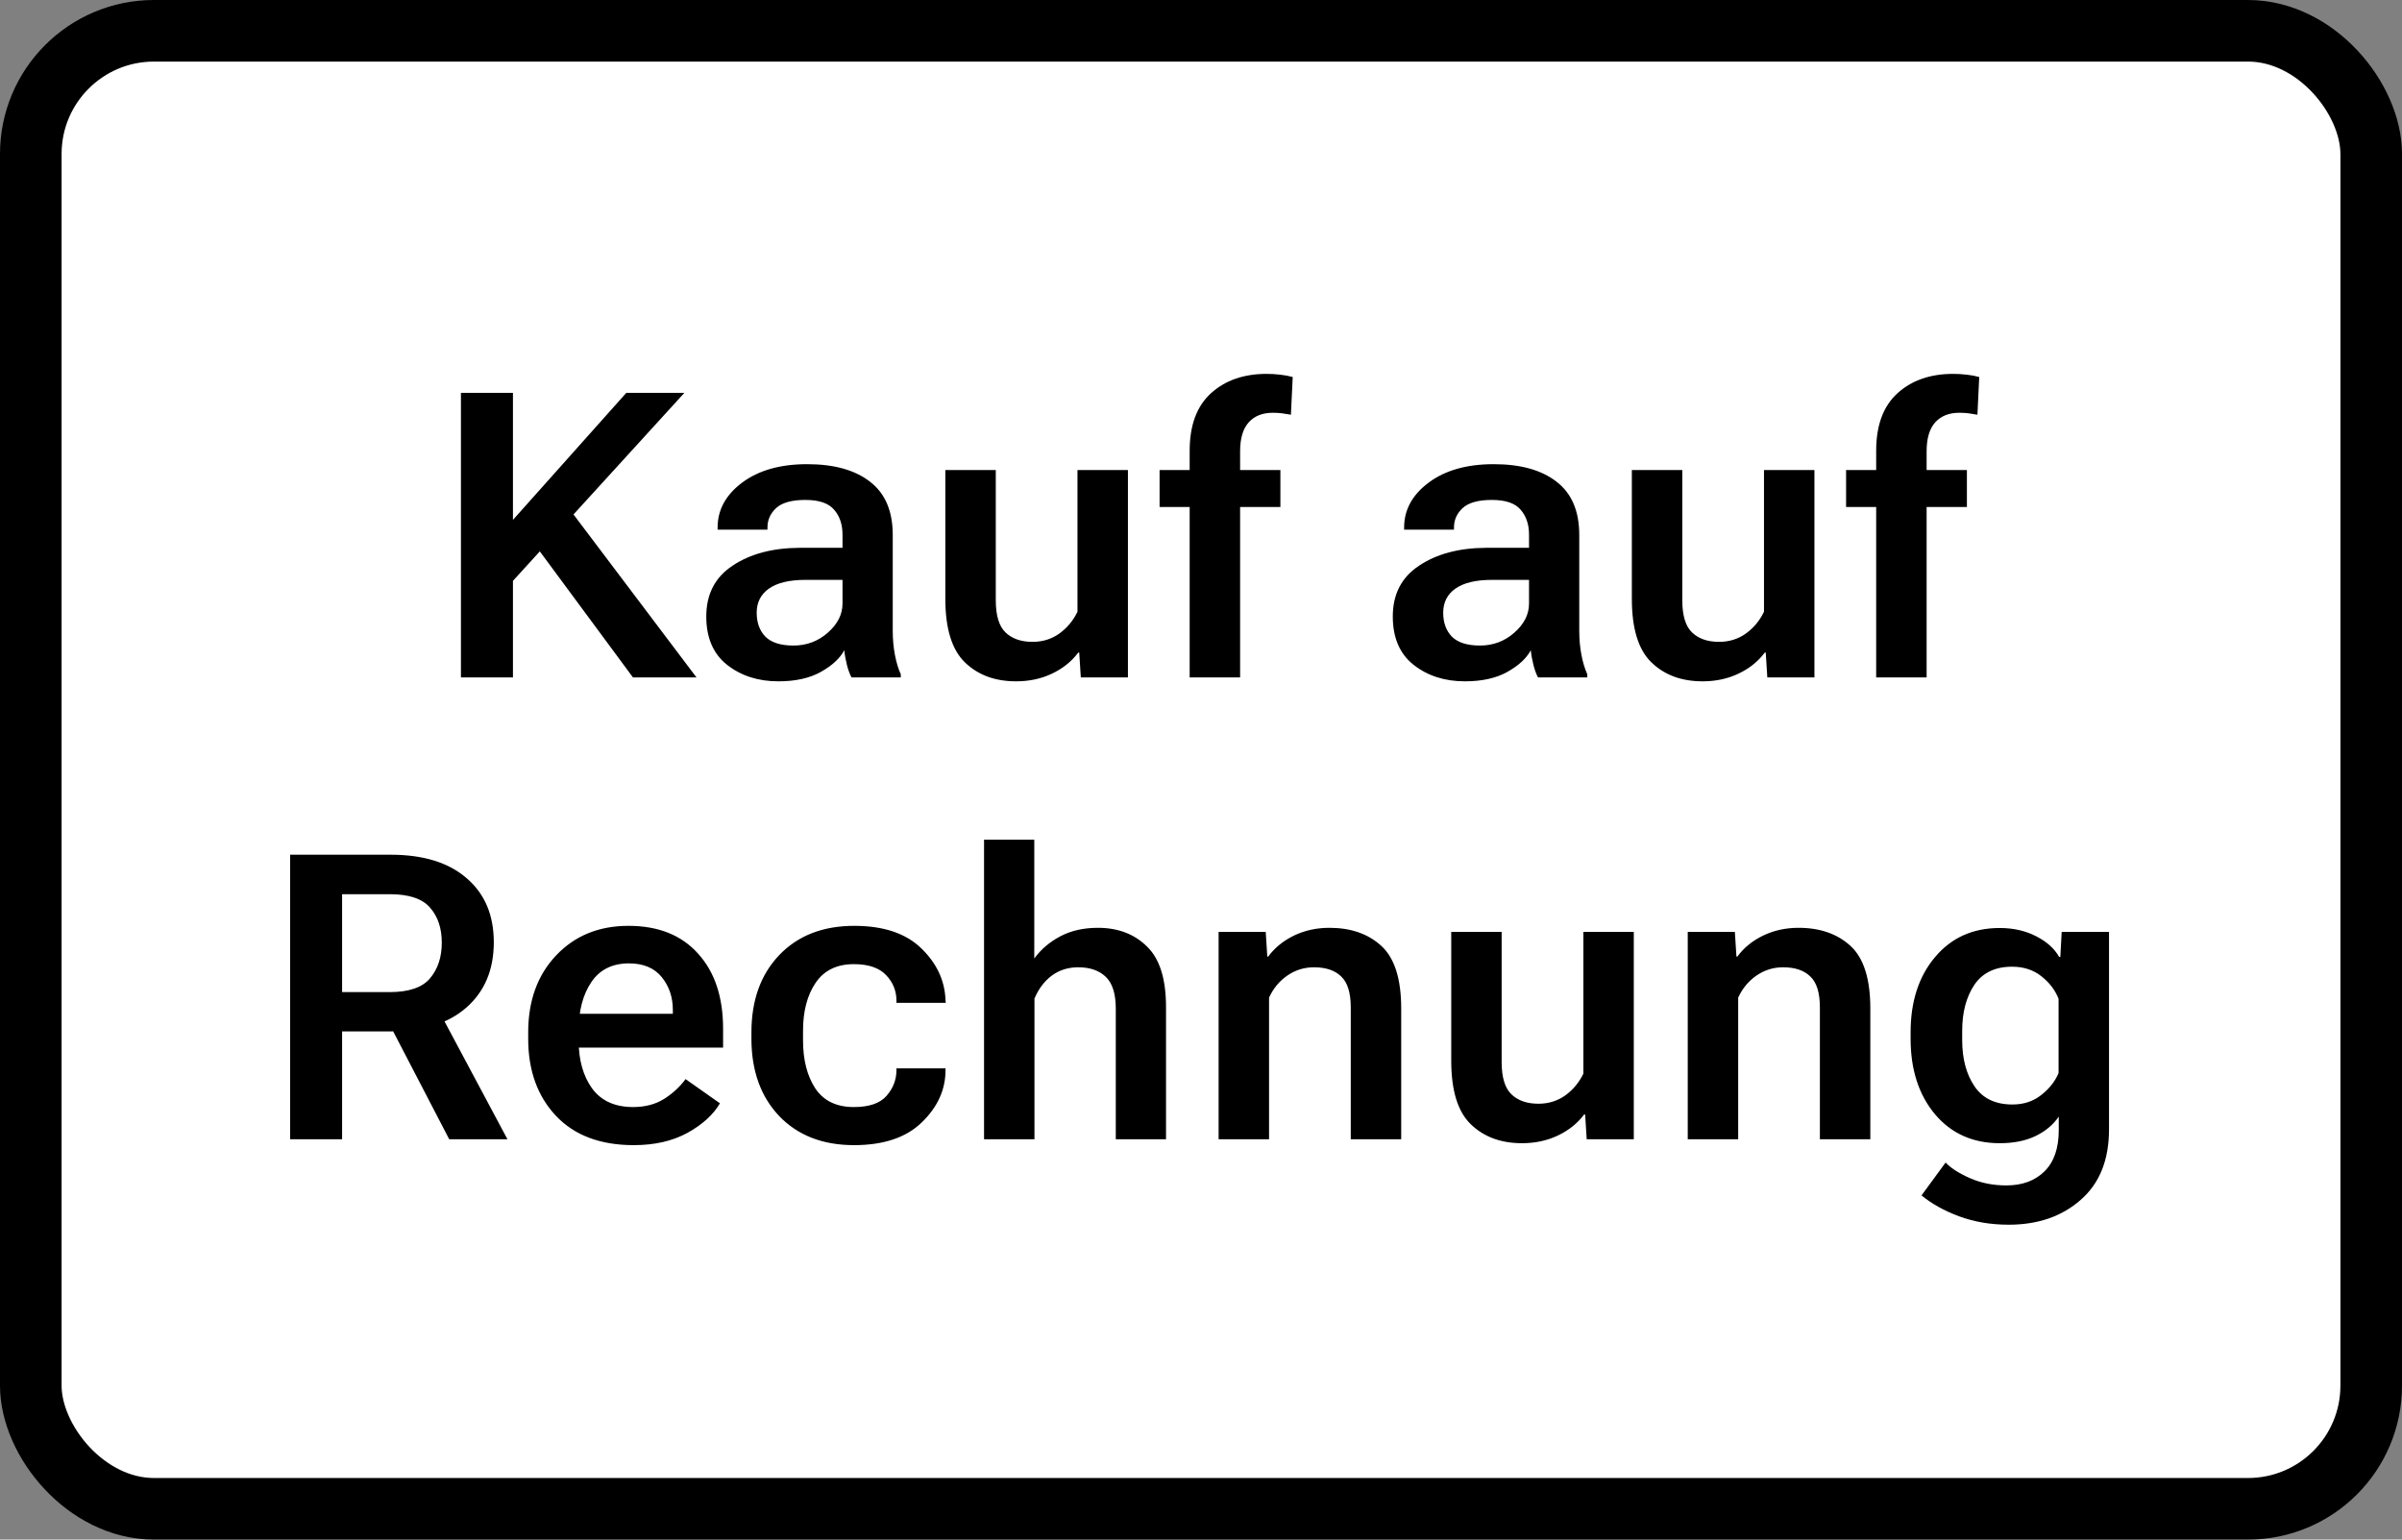
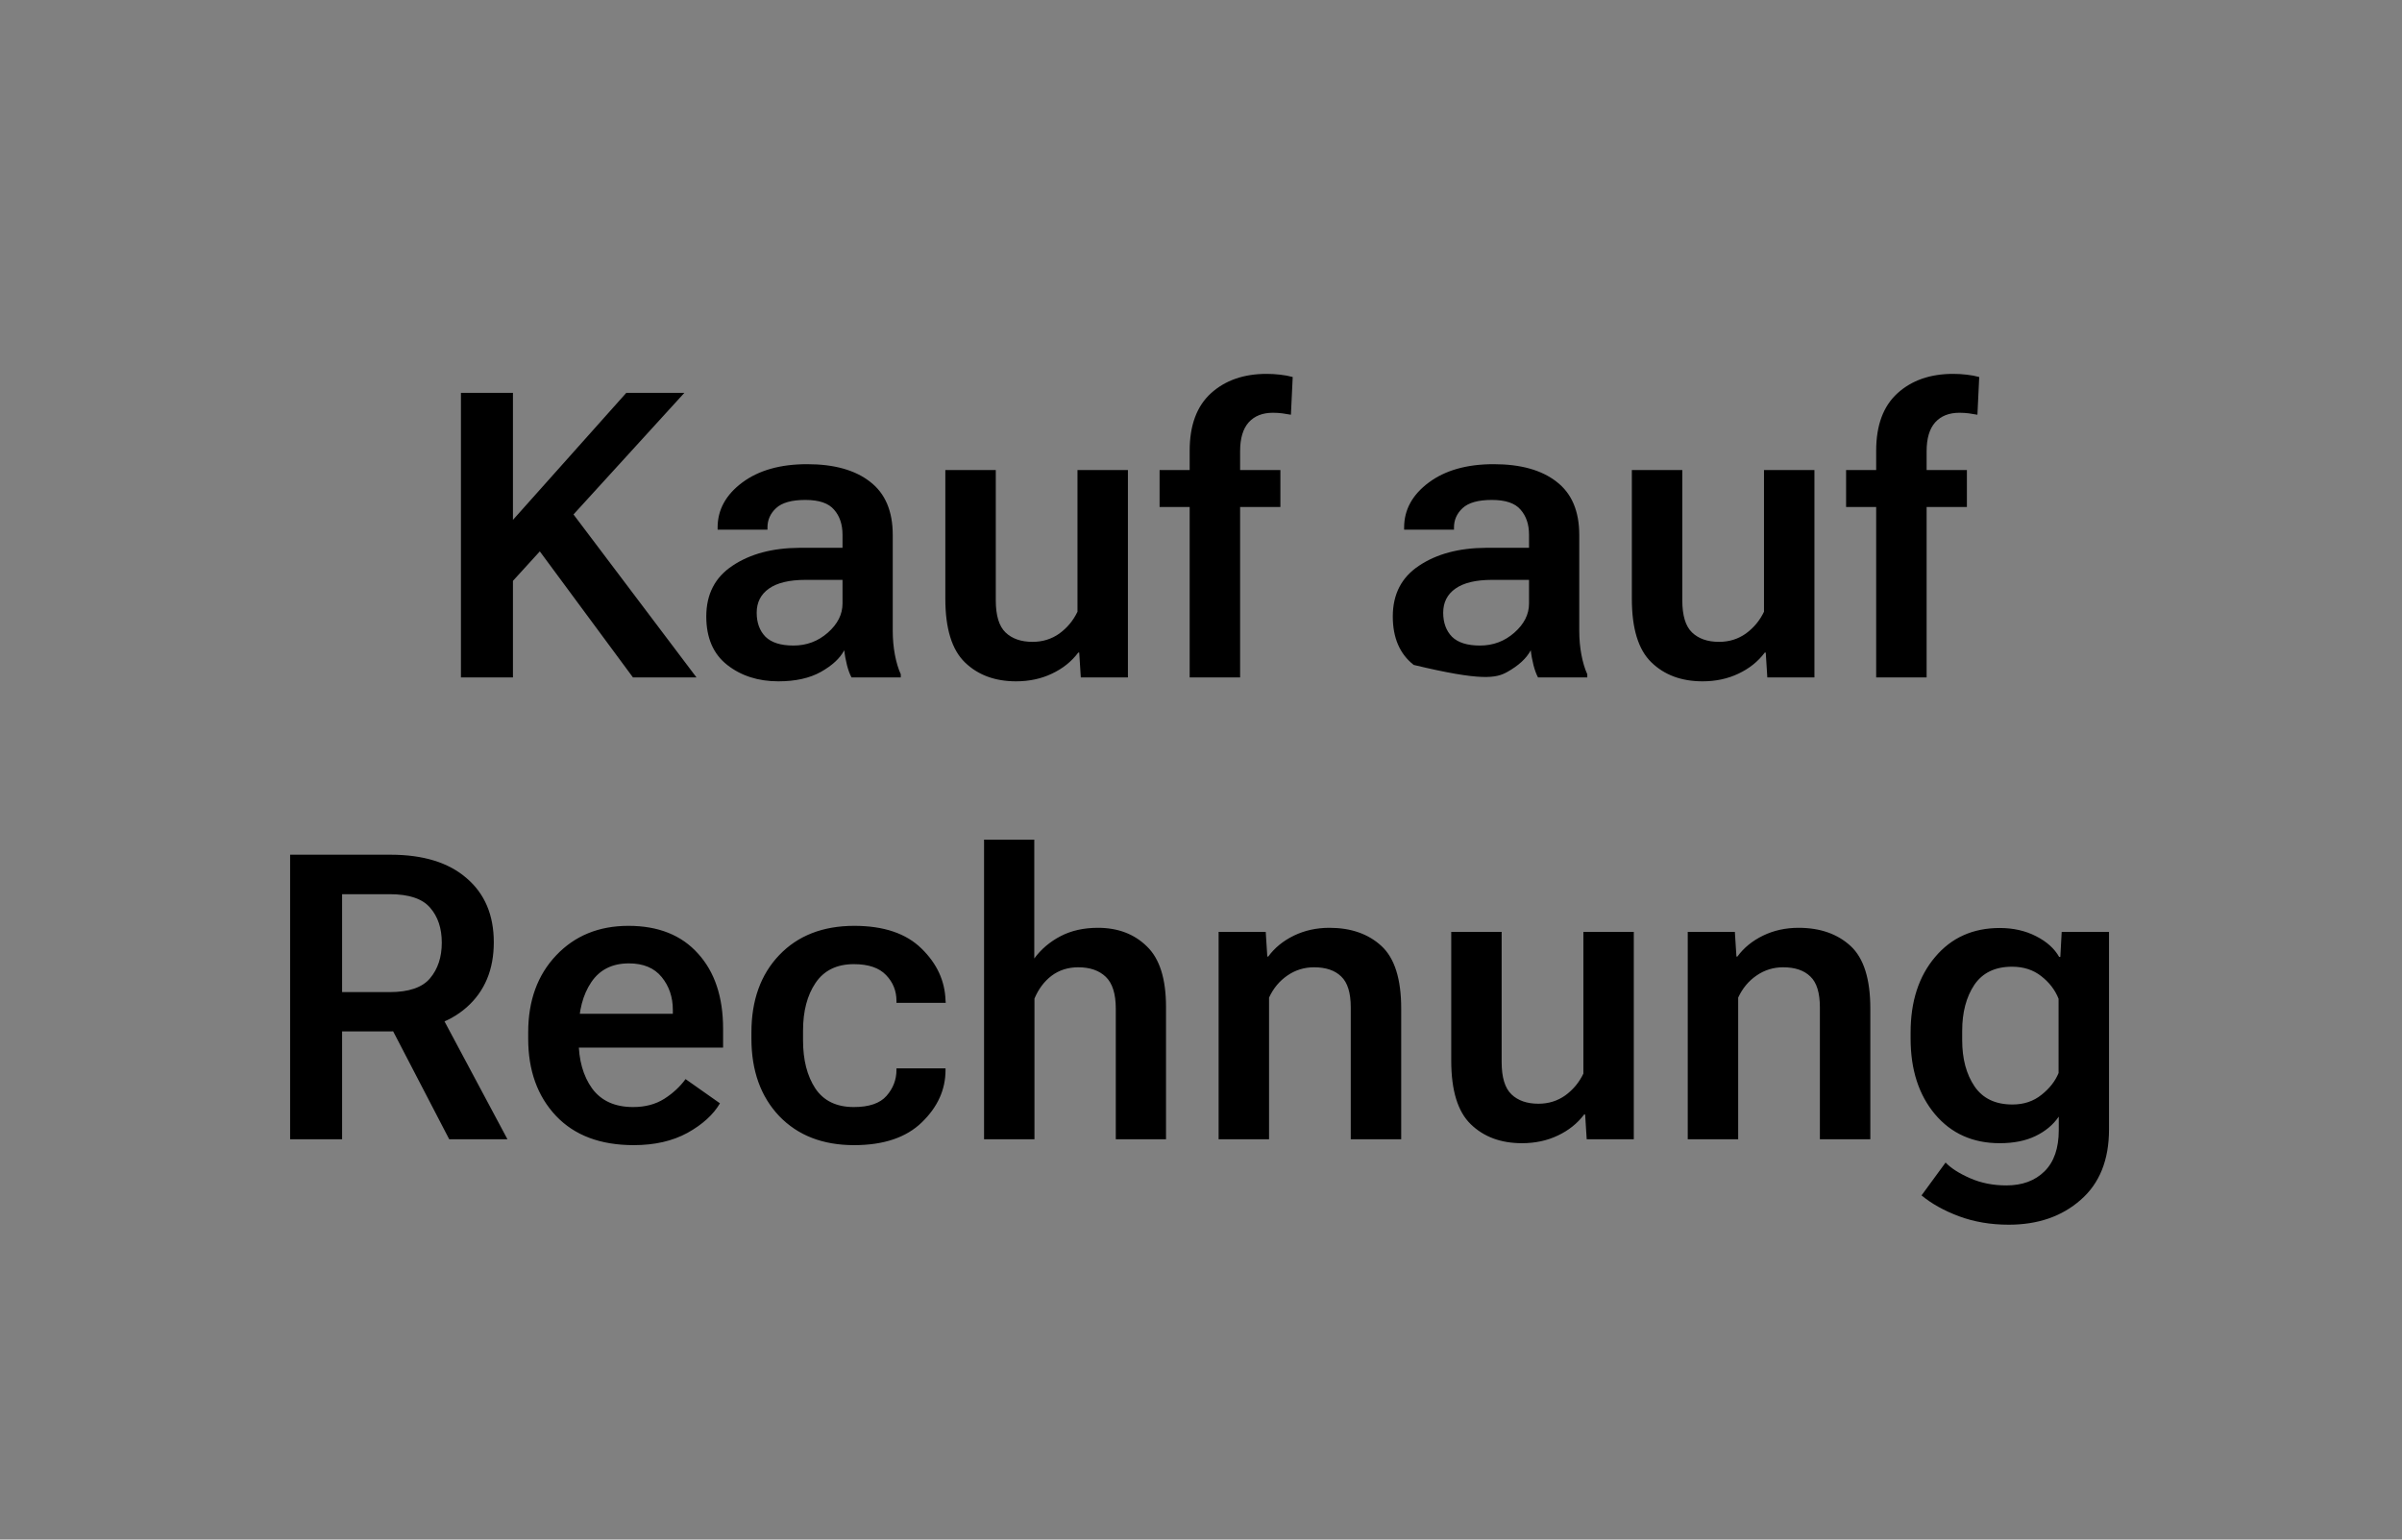
<svg xmlns="http://www.w3.org/2000/svg" width="78" height="50" viewBox="0 0 78 50" fill="none">
  <rect x="0" y="0" width="78" height="50" fill="#808080" stroke="none" />
-   <rect x="1" y="1" width="76" height="48" rx="4" fill="#FFFFFF" stroke="#000000" stroke-width="2px" />
-   <path d="M14.968 22H16.657V18.864L22.224 12.758H20.338L16.657 16.884V12.758H14.968V22ZM20.554 22H22.617L18.263 16.23L17.177 17.43L20.554 22ZM22.935 20.02C22.935 20.713 23.161 21.238 23.614 21.594C24.067 21.949 24.621 22.127 25.277 22.127C25.831 22.127 26.291 22.025 26.654 21.822C27.023 21.615 27.276 21.38 27.416 21.118C27.433 21.279 27.463 21.441 27.505 21.606C27.547 21.767 27.596 21.898 27.651 22H29.251V21.898C29.17 21.721 29.107 21.509 29.06 21.264C29.014 21.018 28.99 20.76 28.99 20.489V17.373C28.99 16.598 28.745 16.023 28.254 15.646C27.767 15.265 27.086 15.075 26.21 15.075C25.338 15.075 24.636 15.274 24.103 15.671C23.57 16.069 23.303 16.556 23.303 17.131V17.201H24.922V17.131C24.922 16.886 25.015 16.676 25.201 16.503C25.391 16.325 25.709 16.236 26.153 16.236C26.597 16.236 26.908 16.342 27.086 16.554C27.268 16.761 27.359 17.032 27.359 17.366V17.791H25.962C25.087 17.796 24.363 17.988 23.792 18.369C23.22 18.746 22.935 19.296 22.935 20.02ZM24.572 19.899C24.572 19.565 24.704 19.304 24.966 19.118C25.233 18.928 25.63 18.832 26.159 18.832H27.359V19.601C27.359 19.952 27.2 20.267 26.883 20.546C26.566 20.826 26.193 20.965 25.766 20.965C25.355 20.965 25.053 20.87 24.858 20.68C24.668 20.485 24.572 20.225 24.572 19.899ZM30.698 19.448C30.698 20.413 30.91 21.101 31.333 21.511C31.756 21.922 32.31 22.127 32.996 22.127C33.423 22.127 33.81 22.044 34.157 21.879C34.509 21.714 34.794 21.486 35.014 21.194H35.046L35.097 22H36.627V15.265H34.989V19.867C34.853 20.151 34.659 20.386 34.405 20.572C34.151 20.754 33.859 20.845 33.529 20.845C33.157 20.845 32.864 20.743 32.653 20.54C32.441 20.337 32.336 19.988 32.336 19.493V15.265H30.698V19.448ZM38.632 22H40.27V15.906V15.767V14.656C40.27 14.237 40.363 13.924 40.549 13.716C40.736 13.509 40.998 13.405 41.337 13.405C41.442 13.405 41.544 13.412 41.641 13.424C41.739 13.437 41.832 13.452 41.92 13.469L41.978 12.244C41.855 12.21 41.719 12.184 41.571 12.168C41.428 12.151 41.282 12.142 41.133 12.142C40.389 12.142 39.786 12.352 39.324 12.771C38.863 13.19 38.632 13.812 38.632 14.637V22ZM37.655 16.465H41.578V15.265H39.528H39.261H37.655V16.465ZM45.228 20.02C45.228 20.713 45.454 21.238 45.907 21.594C46.36 21.949 46.914 22.127 47.57 22.127C48.124 22.127 48.584 22.025 48.947 21.822C49.316 21.615 49.569 21.38 49.709 21.118C49.726 21.279 49.756 21.441 49.798 21.606C49.84 21.767 49.889 21.898 49.944 22H51.544V21.898C51.463 21.721 51.4 21.509 51.353 21.264C51.307 21.018 51.283 20.76 51.283 20.489V17.373C51.283 16.598 51.038 16.023 50.547 15.646C50.06 15.265 49.379 15.075 48.503 15.075C47.631 15.075 46.929 15.274 46.396 15.671C45.862 16.069 45.596 16.556 45.596 17.131V17.201H47.215V17.131C47.215 16.886 47.308 16.676 47.494 16.503C47.684 16.325 48.002 16.236 48.446 16.236C48.89 16.236 49.201 16.342 49.379 16.554C49.561 16.761 49.652 17.032 49.652 17.366V17.791H48.255C47.38 17.796 46.656 17.988 46.085 18.369C45.513 18.746 45.228 19.296 45.228 20.02ZM46.865 19.899C46.865 19.565 46.996 19.304 47.259 19.118C47.526 18.928 47.923 18.832 48.452 18.832H49.652V19.601C49.652 19.952 49.493 20.267 49.176 20.546C48.858 20.826 48.486 20.965 48.059 20.965C47.648 20.965 47.346 20.87 47.151 20.68C46.961 20.485 46.865 20.225 46.865 19.899ZM52.991 19.448C52.991 20.413 53.202 21.101 53.626 21.511C54.049 21.922 54.603 22.127 55.289 22.127C55.716 22.127 56.103 22.044 56.45 21.879C56.802 21.714 57.087 21.486 57.307 21.194H57.339L57.39 22H58.92V15.265H57.282V19.867C57.146 20.151 56.952 20.386 56.698 20.572C56.444 20.754 56.152 20.845 55.822 20.845C55.45 20.845 55.157 20.743 54.946 20.54C54.734 20.337 54.629 19.988 54.629 19.493V15.265H52.991V19.448ZM60.925 22H62.563V15.906V15.767V14.656C62.563 14.237 62.656 13.924 62.842 13.716C63.029 13.509 63.291 13.405 63.63 13.405C63.735 13.405 63.837 13.412 63.934 13.424C64.031 13.437 64.125 13.452 64.213 13.469L64.271 12.244C64.148 12.21 64.013 12.184 63.864 12.168C63.721 12.151 63.575 12.142 63.426 12.142C62.682 12.142 62.079 12.352 61.617 12.771C61.156 13.19 60.925 13.812 60.925 14.637V22ZM59.948 16.465H63.871V15.265H61.82H61.554H59.948V16.465ZM9.421 37H11.109V33.496H12.683C13.741 33.496 14.564 33.236 15.152 32.715C15.741 32.195 16.035 31.49 16.035 30.602C16.035 29.717 15.741 29.023 15.152 28.52C14.569 28.012 13.745 27.758 12.683 27.758H9.421V37ZM11.109 32.22V29.04H12.652C13.278 29.04 13.716 29.186 13.966 29.478C14.219 29.766 14.346 30.145 14.346 30.614C14.346 31.084 14.219 31.469 13.966 31.77C13.716 32.07 13.278 32.22 12.652 32.22H11.109ZM14.588 37H16.479L14.137 32.614L12.372 32.734L14.588 37ZM17.152 33.731C17.152 34.764 17.452 35.599 18.053 36.238C18.654 36.873 19.496 37.19 20.58 37.19C21.257 37.19 21.839 37.057 22.325 36.791C22.812 36.52 23.163 36.2 23.379 35.832L22.262 35.045C22.084 35.29 21.854 35.504 21.57 35.686C21.286 35.864 20.95 35.953 20.561 35.953C19.968 35.953 19.524 35.752 19.228 35.35C18.936 34.943 18.79 34.423 18.79 33.788V33.471C18.79 32.828 18.927 32.303 19.202 31.896C19.477 31.49 19.884 31.287 20.421 31.287C20.891 31.287 21.246 31.435 21.487 31.731C21.729 32.028 21.849 32.383 21.849 32.798V32.925H18.244V34.023H23.481V33.414C23.481 32.381 23.21 31.566 22.668 30.97C22.131 30.369 21.377 30.068 20.408 30.068C19.448 30.068 18.665 30.388 18.06 31.027C17.454 31.666 17.152 32.499 17.152 33.528V33.731ZM24.401 33.731C24.401 34.772 24.701 35.61 25.302 36.245C25.907 36.875 26.718 37.19 27.733 37.19C28.694 37.19 29.428 36.943 29.936 36.448C30.448 35.953 30.704 35.388 30.704 34.753V34.696H29.111V34.747C29.111 35.064 29.003 35.345 28.787 35.591C28.576 35.832 28.222 35.953 27.727 35.953C27.164 35.953 26.747 35.752 26.477 35.35C26.21 34.943 26.077 34.423 26.077 33.788V33.471C26.077 32.84 26.212 32.324 26.483 31.922C26.758 31.516 27.173 31.312 27.727 31.312C28.201 31.312 28.55 31.431 28.774 31.668C28.999 31.901 29.111 32.18 29.111 32.506V32.569H30.711L30.704 32.487C30.683 31.852 30.423 31.291 29.924 30.805C29.424 30.314 28.696 30.068 27.74 30.068C26.72 30.068 25.907 30.386 25.302 31.02C24.701 31.651 24.401 32.487 24.401 33.528V33.731ZM31.955 37H33.592V32.43C33.724 32.117 33.91 31.869 34.151 31.687C34.396 31.505 34.684 31.414 35.014 31.414C35.395 31.414 35.694 31.518 35.909 31.725C36.125 31.933 36.233 32.277 36.233 32.76V37H37.864V32.703C37.864 31.789 37.657 31.133 37.242 30.735C36.832 30.333 36.303 30.132 35.655 30.132C35.19 30.132 34.784 30.223 34.437 30.405C34.09 30.587 33.806 30.828 33.586 31.128V27.269H31.955V37ZM39.572 37H41.21V32.398C41.349 32.097 41.548 31.858 41.806 31.681C42.064 31.503 42.352 31.414 42.67 31.414C43.055 31.414 43.349 31.514 43.552 31.712C43.759 31.907 43.863 32.241 43.863 32.715V37H45.501V32.753C45.501 31.793 45.287 31.116 44.859 30.722C44.432 30.329 43.869 30.132 43.171 30.132C42.752 30.132 42.367 30.216 42.016 30.386C41.669 30.555 41.392 30.781 41.184 31.065H41.153L41.102 30.265H39.572V37ZM47.126 34.448C47.126 35.413 47.337 36.101 47.76 36.511C48.184 36.922 48.738 37.127 49.423 37.127C49.851 37.127 50.238 37.044 50.585 36.879C50.936 36.714 51.222 36.486 51.442 36.194H51.474L51.525 37H53.054V30.265H51.417V34.867C51.281 35.151 51.087 35.386 50.833 35.572C50.579 35.754 50.287 35.845 49.957 35.845C49.584 35.845 49.292 35.743 49.081 35.54C48.869 35.337 48.763 34.988 48.763 34.493V30.265H47.126V34.448ZM54.806 37H56.444V32.398C56.584 32.097 56.782 31.858 57.041 31.681C57.299 31.503 57.587 31.414 57.904 31.414C58.289 31.414 58.583 31.514 58.786 31.712C58.994 31.907 59.097 32.241 59.097 32.715V37H60.735V32.753C60.735 31.793 60.521 31.116 60.094 30.722C59.666 30.329 59.104 30.132 58.405 30.132C57.986 30.132 57.601 30.216 57.25 30.386C56.903 30.555 56.626 30.781 56.419 31.065H56.387L56.336 30.265H54.806V37ZM62.398 38.822C62.724 39.093 63.13 39.319 63.617 39.501C64.108 39.683 64.645 39.774 65.229 39.774C66.177 39.774 66.956 39.505 67.565 38.968C68.179 38.435 68.486 37.671 68.486 36.676V30.265H66.949L66.905 31.078H66.867C66.715 30.807 66.465 30.582 66.118 30.405C65.771 30.227 65.377 30.138 64.937 30.138C64.065 30.138 63.365 30.453 62.836 31.084C62.307 31.71 62.043 32.525 62.043 33.528V33.731C62.043 34.738 62.307 35.557 62.836 36.188C63.365 36.814 64.065 37.127 64.937 37.127C65.386 37.127 65.771 37.051 66.092 36.898C66.418 36.742 66.672 36.53 66.854 36.264V36.702C66.854 37.29 66.7 37.736 66.391 38.041C66.082 38.346 65.669 38.498 65.153 38.498C64.721 38.498 64.328 38.42 63.972 38.263C63.617 38.107 63.352 37.937 63.179 37.755L62.398 38.822ZM63.718 33.782V33.477C63.718 32.876 63.85 32.379 64.112 31.985C64.379 31.592 64.787 31.395 65.337 31.395C65.709 31.395 66.025 31.497 66.283 31.7C66.545 31.903 66.734 32.148 66.848 32.436V34.848C66.738 35.115 66.552 35.352 66.289 35.559C66.031 35.766 65.718 35.87 65.35 35.87C64.795 35.87 64.385 35.673 64.118 35.28C63.852 34.886 63.718 34.387 63.718 33.782Z" fill="black" />
+   <path d="M14.968 22H16.657V18.864L22.224 12.758H20.338L16.657 16.884V12.758H14.968V22ZM20.554 22H22.617L18.263 16.23L17.177 17.43L20.554 22ZM22.935 20.02C22.935 20.713 23.161 21.238 23.614 21.594C24.067 21.949 24.621 22.127 25.277 22.127C25.831 22.127 26.291 22.025 26.654 21.822C27.023 21.615 27.276 21.38 27.416 21.118C27.433 21.279 27.463 21.441 27.505 21.606C27.547 21.767 27.596 21.898 27.651 22H29.251V21.898C29.17 21.721 29.107 21.509 29.06 21.264C29.014 21.018 28.99 20.76 28.99 20.489V17.373C28.99 16.598 28.745 16.023 28.254 15.646C27.767 15.265 27.086 15.075 26.21 15.075C25.338 15.075 24.636 15.274 24.103 15.671C23.57 16.069 23.303 16.556 23.303 17.131V17.201H24.922V17.131C24.922 16.886 25.015 16.676 25.201 16.503C25.391 16.325 25.709 16.236 26.153 16.236C26.597 16.236 26.908 16.342 27.086 16.554C27.268 16.761 27.359 17.032 27.359 17.366V17.791H25.962C25.087 17.796 24.363 17.988 23.792 18.369C23.22 18.746 22.935 19.296 22.935 20.02ZM24.572 19.899C24.572 19.565 24.704 19.304 24.966 19.118C25.233 18.928 25.63 18.832 26.159 18.832H27.359V19.601C27.359 19.952 27.2 20.267 26.883 20.546C26.566 20.826 26.193 20.965 25.766 20.965C25.355 20.965 25.053 20.87 24.858 20.68C24.668 20.485 24.572 20.225 24.572 19.899ZM30.698 19.448C30.698 20.413 30.91 21.101 31.333 21.511C31.756 21.922 32.31 22.127 32.996 22.127C33.423 22.127 33.81 22.044 34.157 21.879C34.509 21.714 34.794 21.486 35.014 21.194H35.046L35.097 22H36.627V15.265H34.989V19.867C34.853 20.151 34.659 20.386 34.405 20.572C34.151 20.754 33.859 20.845 33.529 20.845C33.157 20.845 32.864 20.743 32.653 20.54C32.441 20.337 32.336 19.988 32.336 19.493V15.265H30.698V19.448ZM38.632 22H40.27V15.906V15.767V14.656C40.27 14.237 40.363 13.924 40.549 13.716C40.736 13.509 40.998 13.405 41.337 13.405C41.442 13.405 41.544 13.412 41.641 13.424C41.739 13.437 41.832 13.452 41.92 13.469L41.978 12.244C41.855 12.21 41.719 12.184 41.571 12.168C41.428 12.151 41.282 12.142 41.133 12.142C40.389 12.142 39.786 12.352 39.324 12.771C38.863 13.19 38.632 13.812 38.632 14.637V22ZM37.655 16.465H41.578V15.265H39.528H39.261H37.655V16.465ZM45.228 20.02C45.228 20.713 45.454 21.238 45.907 21.594C48.124 22.127 48.584 22.025 48.947 21.822C49.316 21.615 49.569 21.38 49.709 21.118C49.726 21.279 49.756 21.441 49.798 21.606C49.84 21.767 49.889 21.898 49.944 22H51.544V21.898C51.463 21.721 51.4 21.509 51.353 21.264C51.307 21.018 51.283 20.76 51.283 20.489V17.373C51.283 16.598 51.038 16.023 50.547 15.646C50.06 15.265 49.379 15.075 48.503 15.075C47.631 15.075 46.929 15.274 46.396 15.671C45.862 16.069 45.596 16.556 45.596 17.131V17.201H47.215V17.131C47.215 16.886 47.308 16.676 47.494 16.503C47.684 16.325 48.002 16.236 48.446 16.236C48.89 16.236 49.201 16.342 49.379 16.554C49.561 16.761 49.652 17.032 49.652 17.366V17.791H48.255C47.38 17.796 46.656 17.988 46.085 18.369C45.513 18.746 45.228 19.296 45.228 20.02ZM46.865 19.899C46.865 19.565 46.996 19.304 47.259 19.118C47.526 18.928 47.923 18.832 48.452 18.832H49.652V19.601C49.652 19.952 49.493 20.267 49.176 20.546C48.858 20.826 48.486 20.965 48.059 20.965C47.648 20.965 47.346 20.87 47.151 20.68C46.961 20.485 46.865 20.225 46.865 19.899ZM52.991 19.448C52.991 20.413 53.202 21.101 53.626 21.511C54.049 21.922 54.603 22.127 55.289 22.127C55.716 22.127 56.103 22.044 56.45 21.879C56.802 21.714 57.087 21.486 57.307 21.194H57.339L57.39 22H58.92V15.265H57.282V19.867C57.146 20.151 56.952 20.386 56.698 20.572C56.444 20.754 56.152 20.845 55.822 20.845C55.45 20.845 55.157 20.743 54.946 20.54C54.734 20.337 54.629 19.988 54.629 19.493V15.265H52.991V19.448ZM60.925 22H62.563V15.906V15.767V14.656C62.563 14.237 62.656 13.924 62.842 13.716C63.029 13.509 63.291 13.405 63.63 13.405C63.735 13.405 63.837 13.412 63.934 13.424C64.031 13.437 64.125 13.452 64.213 13.469L64.271 12.244C64.148 12.21 64.013 12.184 63.864 12.168C63.721 12.151 63.575 12.142 63.426 12.142C62.682 12.142 62.079 12.352 61.617 12.771C61.156 13.19 60.925 13.812 60.925 14.637V22ZM59.948 16.465H63.871V15.265H61.82H61.554H59.948V16.465ZM9.421 37H11.109V33.496H12.683C13.741 33.496 14.564 33.236 15.152 32.715C15.741 32.195 16.035 31.49 16.035 30.602C16.035 29.717 15.741 29.023 15.152 28.52C14.569 28.012 13.745 27.758 12.683 27.758H9.421V37ZM11.109 32.22V29.04H12.652C13.278 29.04 13.716 29.186 13.966 29.478C14.219 29.766 14.346 30.145 14.346 30.614C14.346 31.084 14.219 31.469 13.966 31.77C13.716 32.07 13.278 32.22 12.652 32.22H11.109ZM14.588 37H16.479L14.137 32.614L12.372 32.734L14.588 37ZM17.152 33.731C17.152 34.764 17.452 35.599 18.053 36.238C18.654 36.873 19.496 37.19 20.58 37.19C21.257 37.19 21.839 37.057 22.325 36.791C22.812 36.52 23.163 36.2 23.379 35.832L22.262 35.045C22.084 35.29 21.854 35.504 21.57 35.686C21.286 35.864 20.95 35.953 20.561 35.953C19.968 35.953 19.524 35.752 19.228 35.35C18.936 34.943 18.79 34.423 18.79 33.788V33.471C18.79 32.828 18.927 32.303 19.202 31.896C19.477 31.49 19.884 31.287 20.421 31.287C20.891 31.287 21.246 31.435 21.487 31.731C21.729 32.028 21.849 32.383 21.849 32.798V32.925H18.244V34.023H23.481V33.414C23.481 32.381 23.21 31.566 22.668 30.97C22.131 30.369 21.377 30.068 20.408 30.068C19.448 30.068 18.665 30.388 18.06 31.027C17.454 31.666 17.152 32.499 17.152 33.528V33.731ZM24.401 33.731C24.401 34.772 24.701 35.61 25.302 36.245C25.907 36.875 26.718 37.19 27.733 37.19C28.694 37.19 29.428 36.943 29.936 36.448C30.448 35.953 30.704 35.388 30.704 34.753V34.696H29.111V34.747C29.111 35.064 29.003 35.345 28.787 35.591C28.576 35.832 28.222 35.953 27.727 35.953C27.164 35.953 26.747 35.752 26.477 35.35C26.21 34.943 26.077 34.423 26.077 33.788V33.471C26.077 32.84 26.212 32.324 26.483 31.922C26.758 31.516 27.173 31.312 27.727 31.312C28.201 31.312 28.55 31.431 28.774 31.668C28.999 31.901 29.111 32.18 29.111 32.506V32.569H30.711L30.704 32.487C30.683 31.852 30.423 31.291 29.924 30.805C29.424 30.314 28.696 30.068 27.74 30.068C26.72 30.068 25.907 30.386 25.302 31.02C24.701 31.651 24.401 32.487 24.401 33.528V33.731ZM31.955 37H33.592V32.43C33.724 32.117 33.91 31.869 34.151 31.687C34.396 31.505 34.684 31.414 35.014 31.414C35.395 31.414 35.694 31.518 35.909 31.725C36.125 31.933 36.233 32.277 36.233 32.76V37H37.864V32.703C37.864 31.789 37.657 31.133 37.242 30.735C36.832 30.333 36.303 30.132 35.655 30.132C35.19 30.132 34.784 30.223 34.437 30.405C34.09 30.587 33.806 30.828 33.586 31.128V27.269H31.955V37ZM39.572 37H41.21V32.398C41.349 32.097 41.548 31.858 41.806 31.681C42.064 31.503 42.352 31.414 42.67 31.414C43.055 31.414 43.349 31.514 43.552 31.712C43.759 31.907 43.863 32.241 43.863 32.715V37H45.501V32.753C45.501 31.793 45.287 31.116 44.859 30.722C44.432 30.329 43.869 30.132 43.171 30.132C42.752 30.132 42.367 30.216 42.016 30.386C41.669 30.555 41.392 30.781 41.184 31.065H41.153L41.102 30.265H39.572V37ZM47.126 34.448C47.126 35.413 47.337 36.101 47.76 36.511C48.184 36.922 48.738 37.127 49.423 37.127C49.851 37.127 50.238 37.044 50.585 36.879C50.936 36.714 51.222 36.486 51.442 36.194H51.474L51.525 37H53.054V30.265H51.417V34.867C51.281 35.151 51.087 35.386 50.833 35.572C50.579 35.754 50.287 35.845 49.957 35.845C49.584 35.845 49.292 35.743 49.081 35.54C48.869 35.337 48.763 34.988 48.763 34.493V30.265H47.126V34.448ZM54.806 37H56.444V32.398C56.584 32.097 56.782 31.858 57.041 31.681C57.299 31.503 57.587 31.414 57.904 31.414C58.289 31.414 58.583 31.514 58.786 31.712C58.994 31.907 59.097 32.241 59.097 32.715V37H60.735V32.753C60.735 31.793 60.521 31.116 60.094 30.722C59.666 30.329 59.104 30.132 58.405 30.132C57.986 30.132 57.601 30.216 57.25 30.386C56.903 30.555 56.626 30.781 56.419 31.065H56.387L56.336 30.265H54.806V37ZM62.398 38.822C62.724 39.093 63.13 39.319 63.617 39.501C64.108 39.683 64.645 39.774 65.229 39.774C66.177 39.774 66.956 39.505 67.565 38.968C68.179 38.435 68.486 37.671 68.486 36.676V30.265H66.949L66.905 31.078H66.867C66.715 30.807 66.465 30.582 66.118 30.405C65.771 30.227 65.377 30.138 64.937 30.138C64.065 30.138 63.365 30.453 62.836 31.084C62.307 31.71 62.043 32.525 62.043 33.528V33.731C62.043 34.738 62.307 35.557 62.836 36.188C63.365 36.814 64.065 37.127 64.937 37.127C65.386 37.127 65.771 37.051 66.092 36.898C66.418 36.742 66.672 36.53 66.854 36.264V36.702C66.854 37.29 66.7 37.736 66.391 38.041C66.082 38.346 65.669 38.498 65.153 38.498C64.721 38.498 64.328 38.42 63.972 38.263C63.617 38.107 63.352 37.937 63.179 37.755L62.398 38.822ZM63.718 33.782V33.477C63.718 32.876 63.85 32.379 64.112 31.985C64.379 31.592 64.787 31.395 65.337 31.395C65.709 31.395 66.025 31.497 66.283 31.7C66.545 31.903 66.734 32.148 66.848 32.436V34.848C66.738 35.115 66.552 35.352 66.289 35.559C66.031 35.766 65.718 35.87 65.35 35.87C64.795 35.87 64.385 35.673 64.118 35.28C63.852 34.886 63.718 34.387 63.718 33.782Z" fill="black" />
</svg>